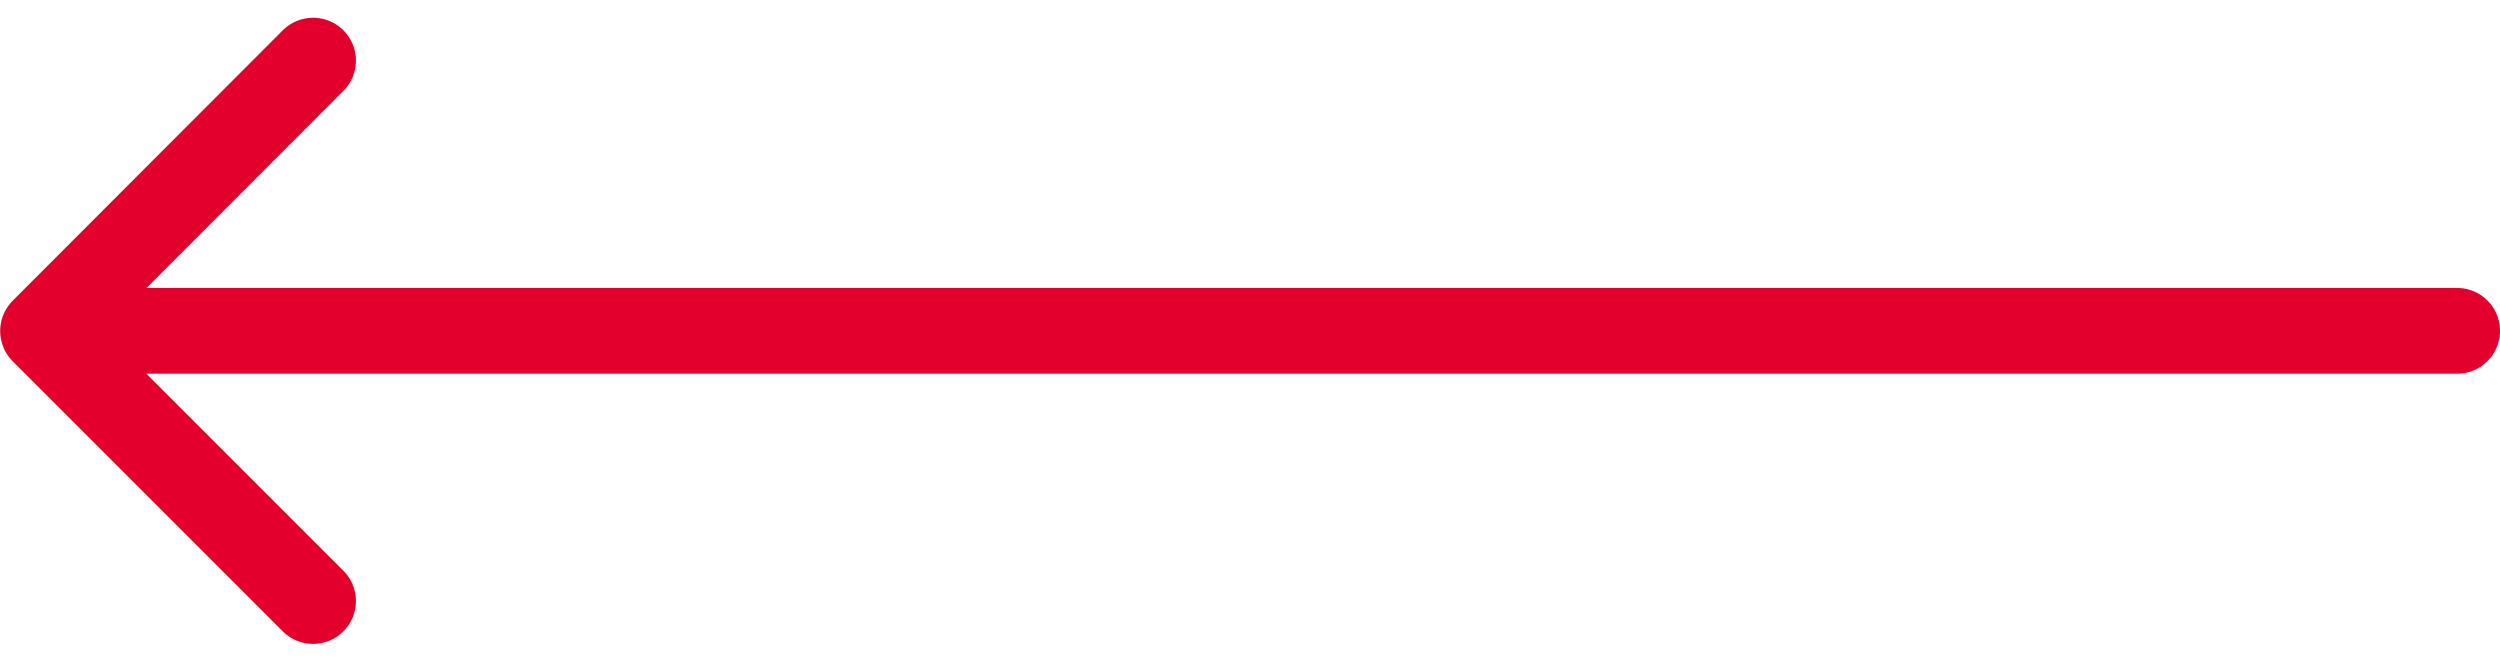
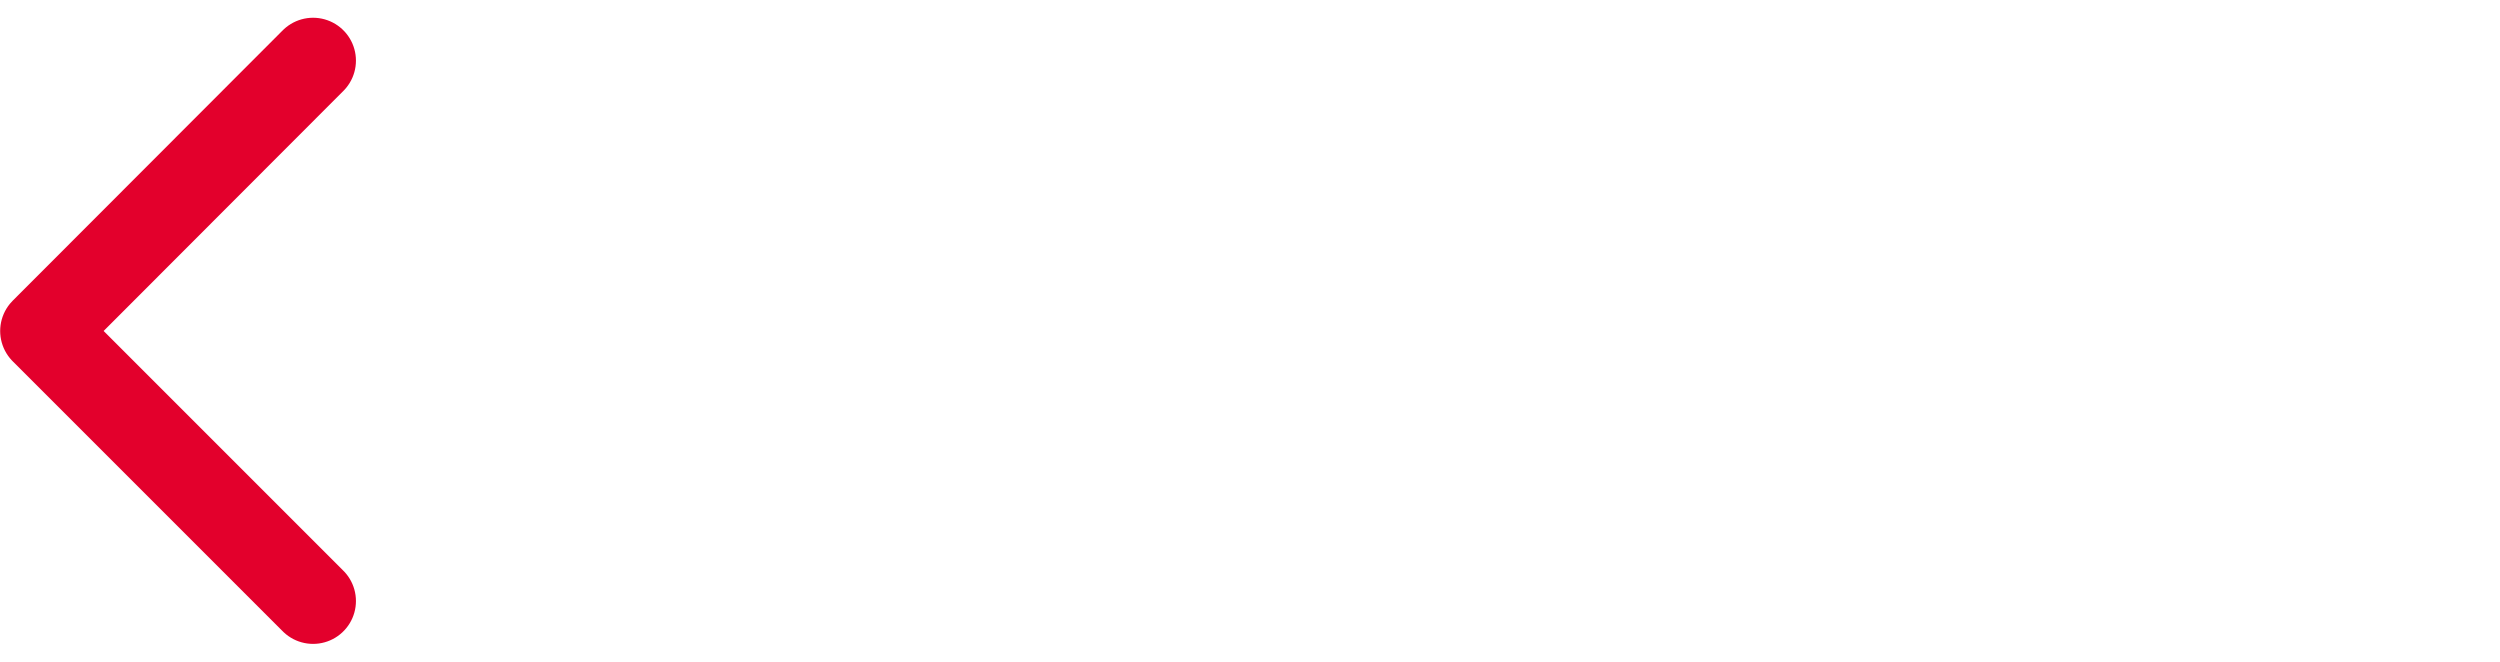
<svg xmlns="http://www.w3.org/2000/svg" width="58.325" height="15.436" viewBox="0 0 58.325 15.436">
  <g id="Gruppe_241" data-name="Gruppe 241" transform="translate(57.325 14.022) rotate(180)">
-     <line id="Linie_7" data-name="Linie 7" x2="54.829" transform="translate(0 6.304)" fill="none" stroke="#e3002c" stroke-linecap="round" stroke-linejoin="round" stroke-width="2" />
    <path id="Pfad_166" data-name="Pfad 166" d="M0,0,6.3,6.3,0,12.608" transform="translate(50.021)" fill="none" stroke="#e3002c" stroke-linecap="round" stroke-linejoin="round" stroke-width="2" />
  </g>
</svg>